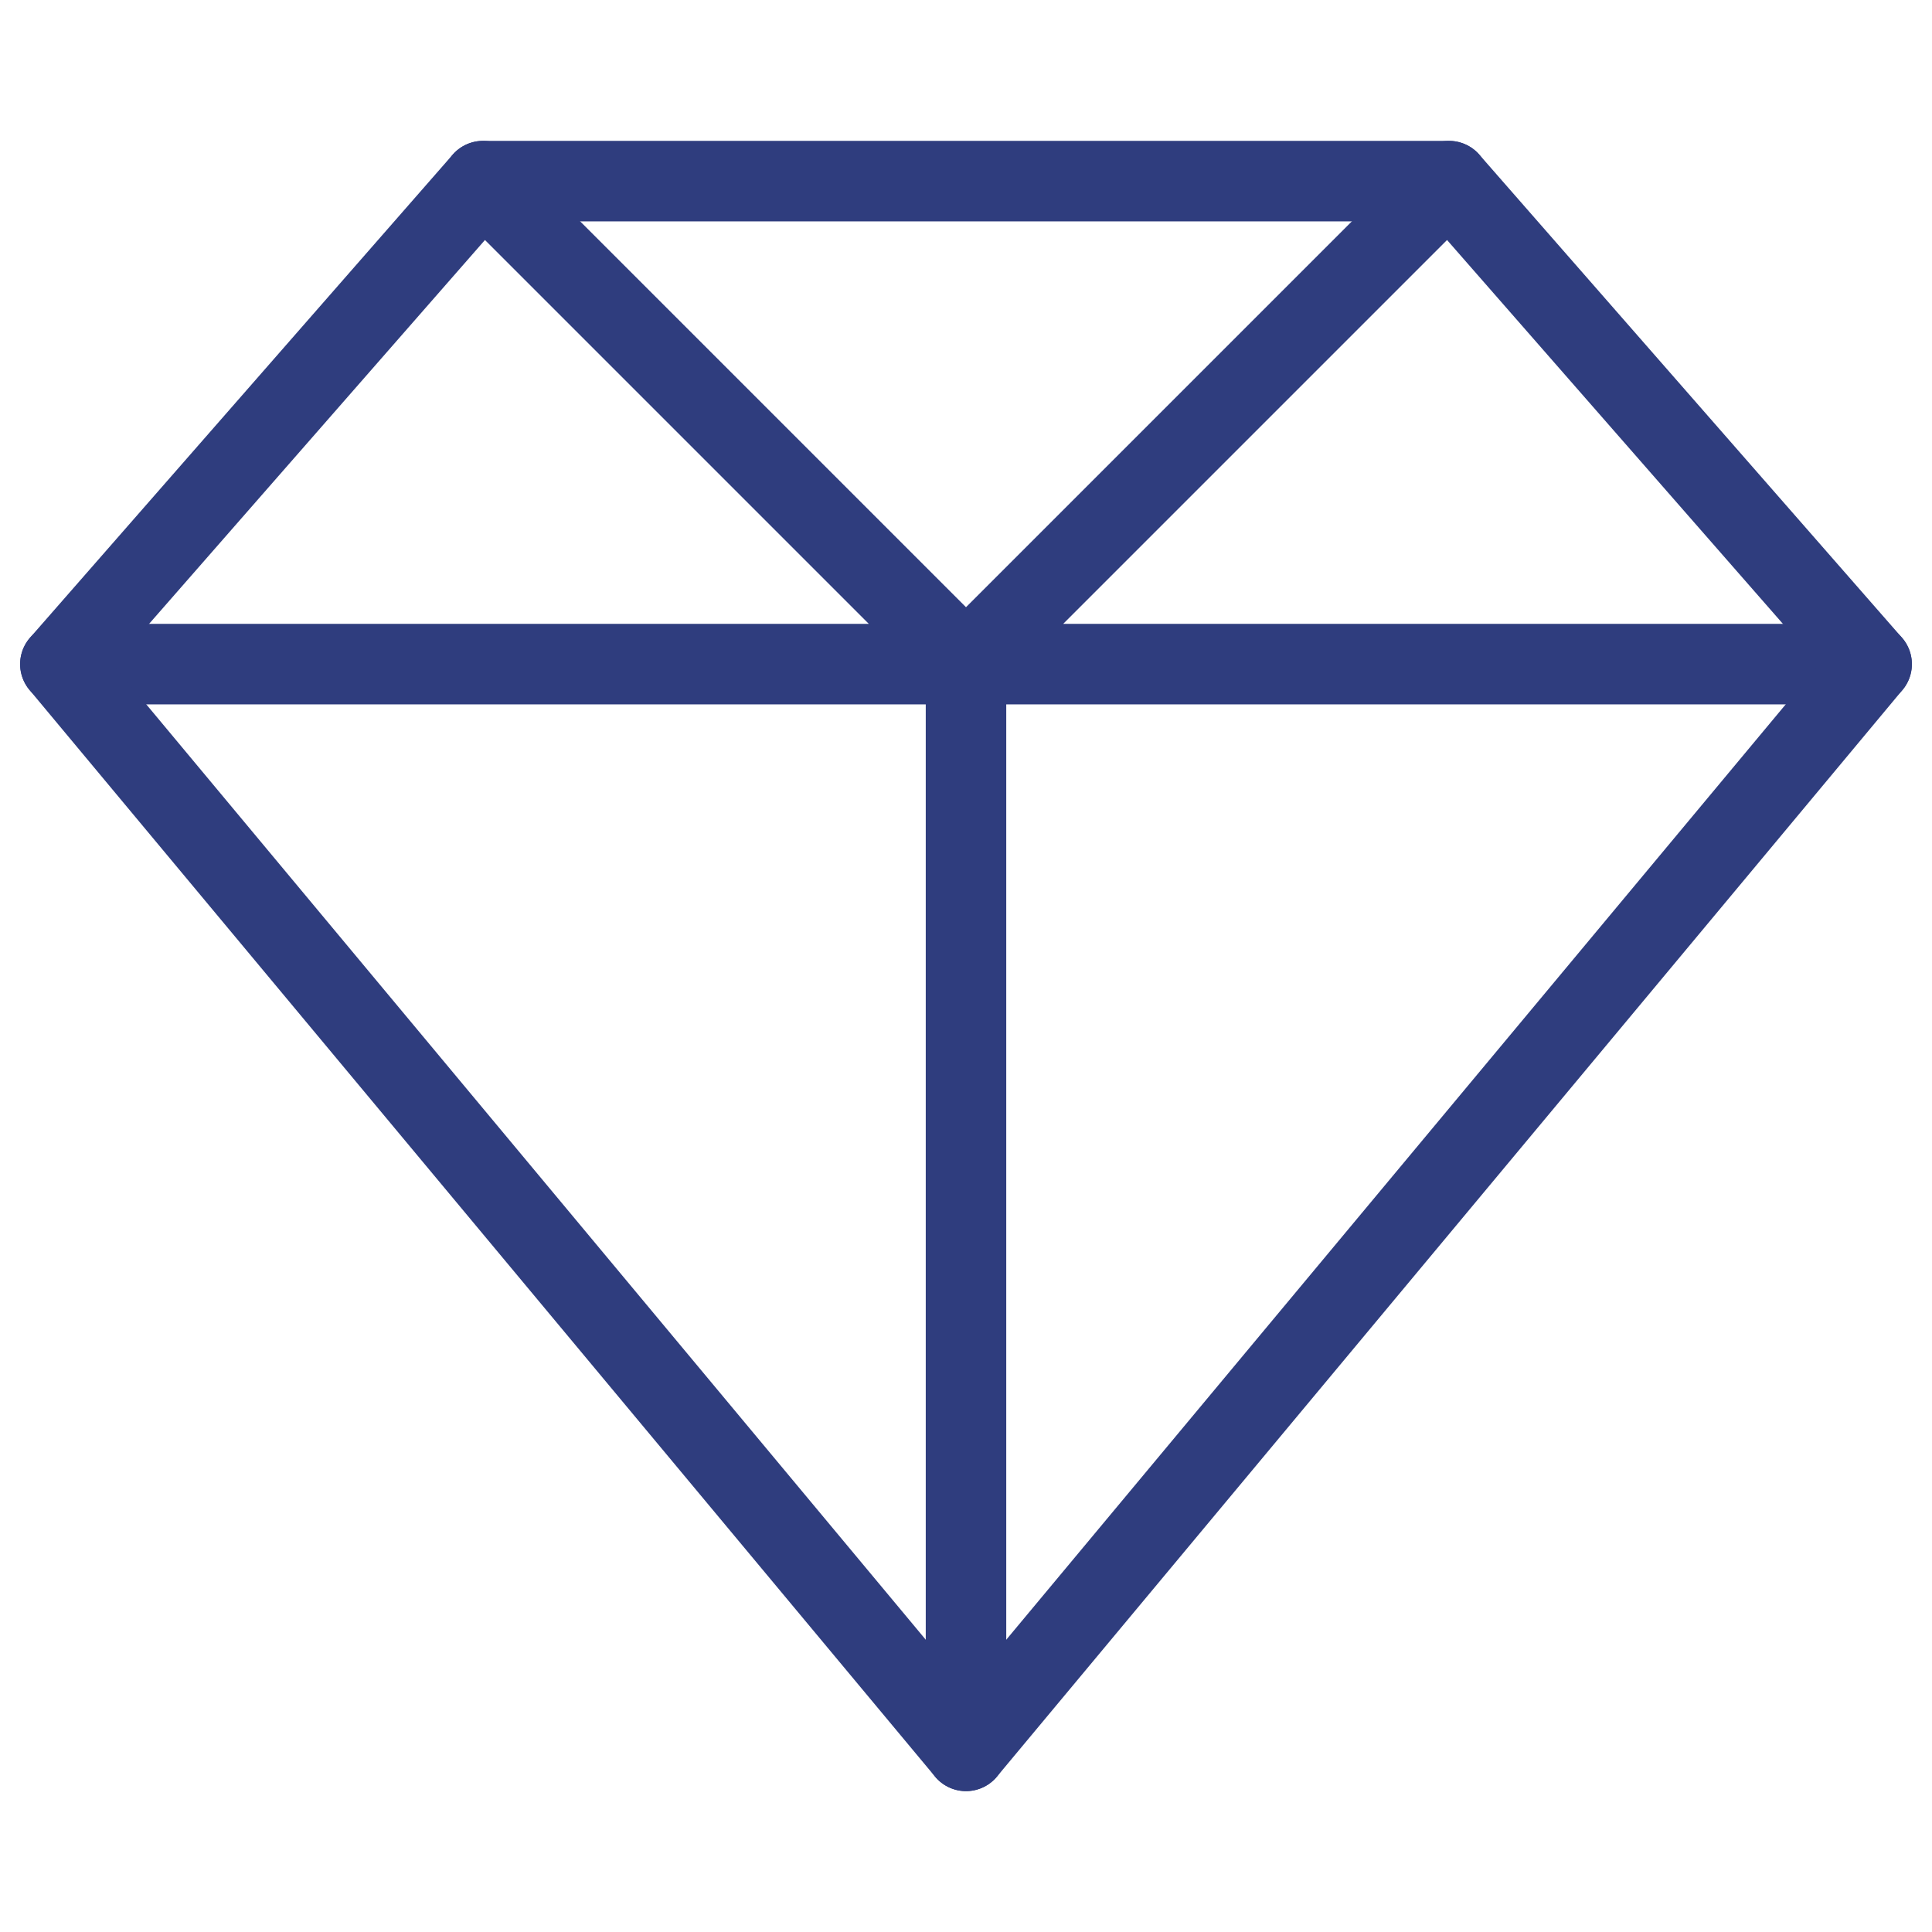
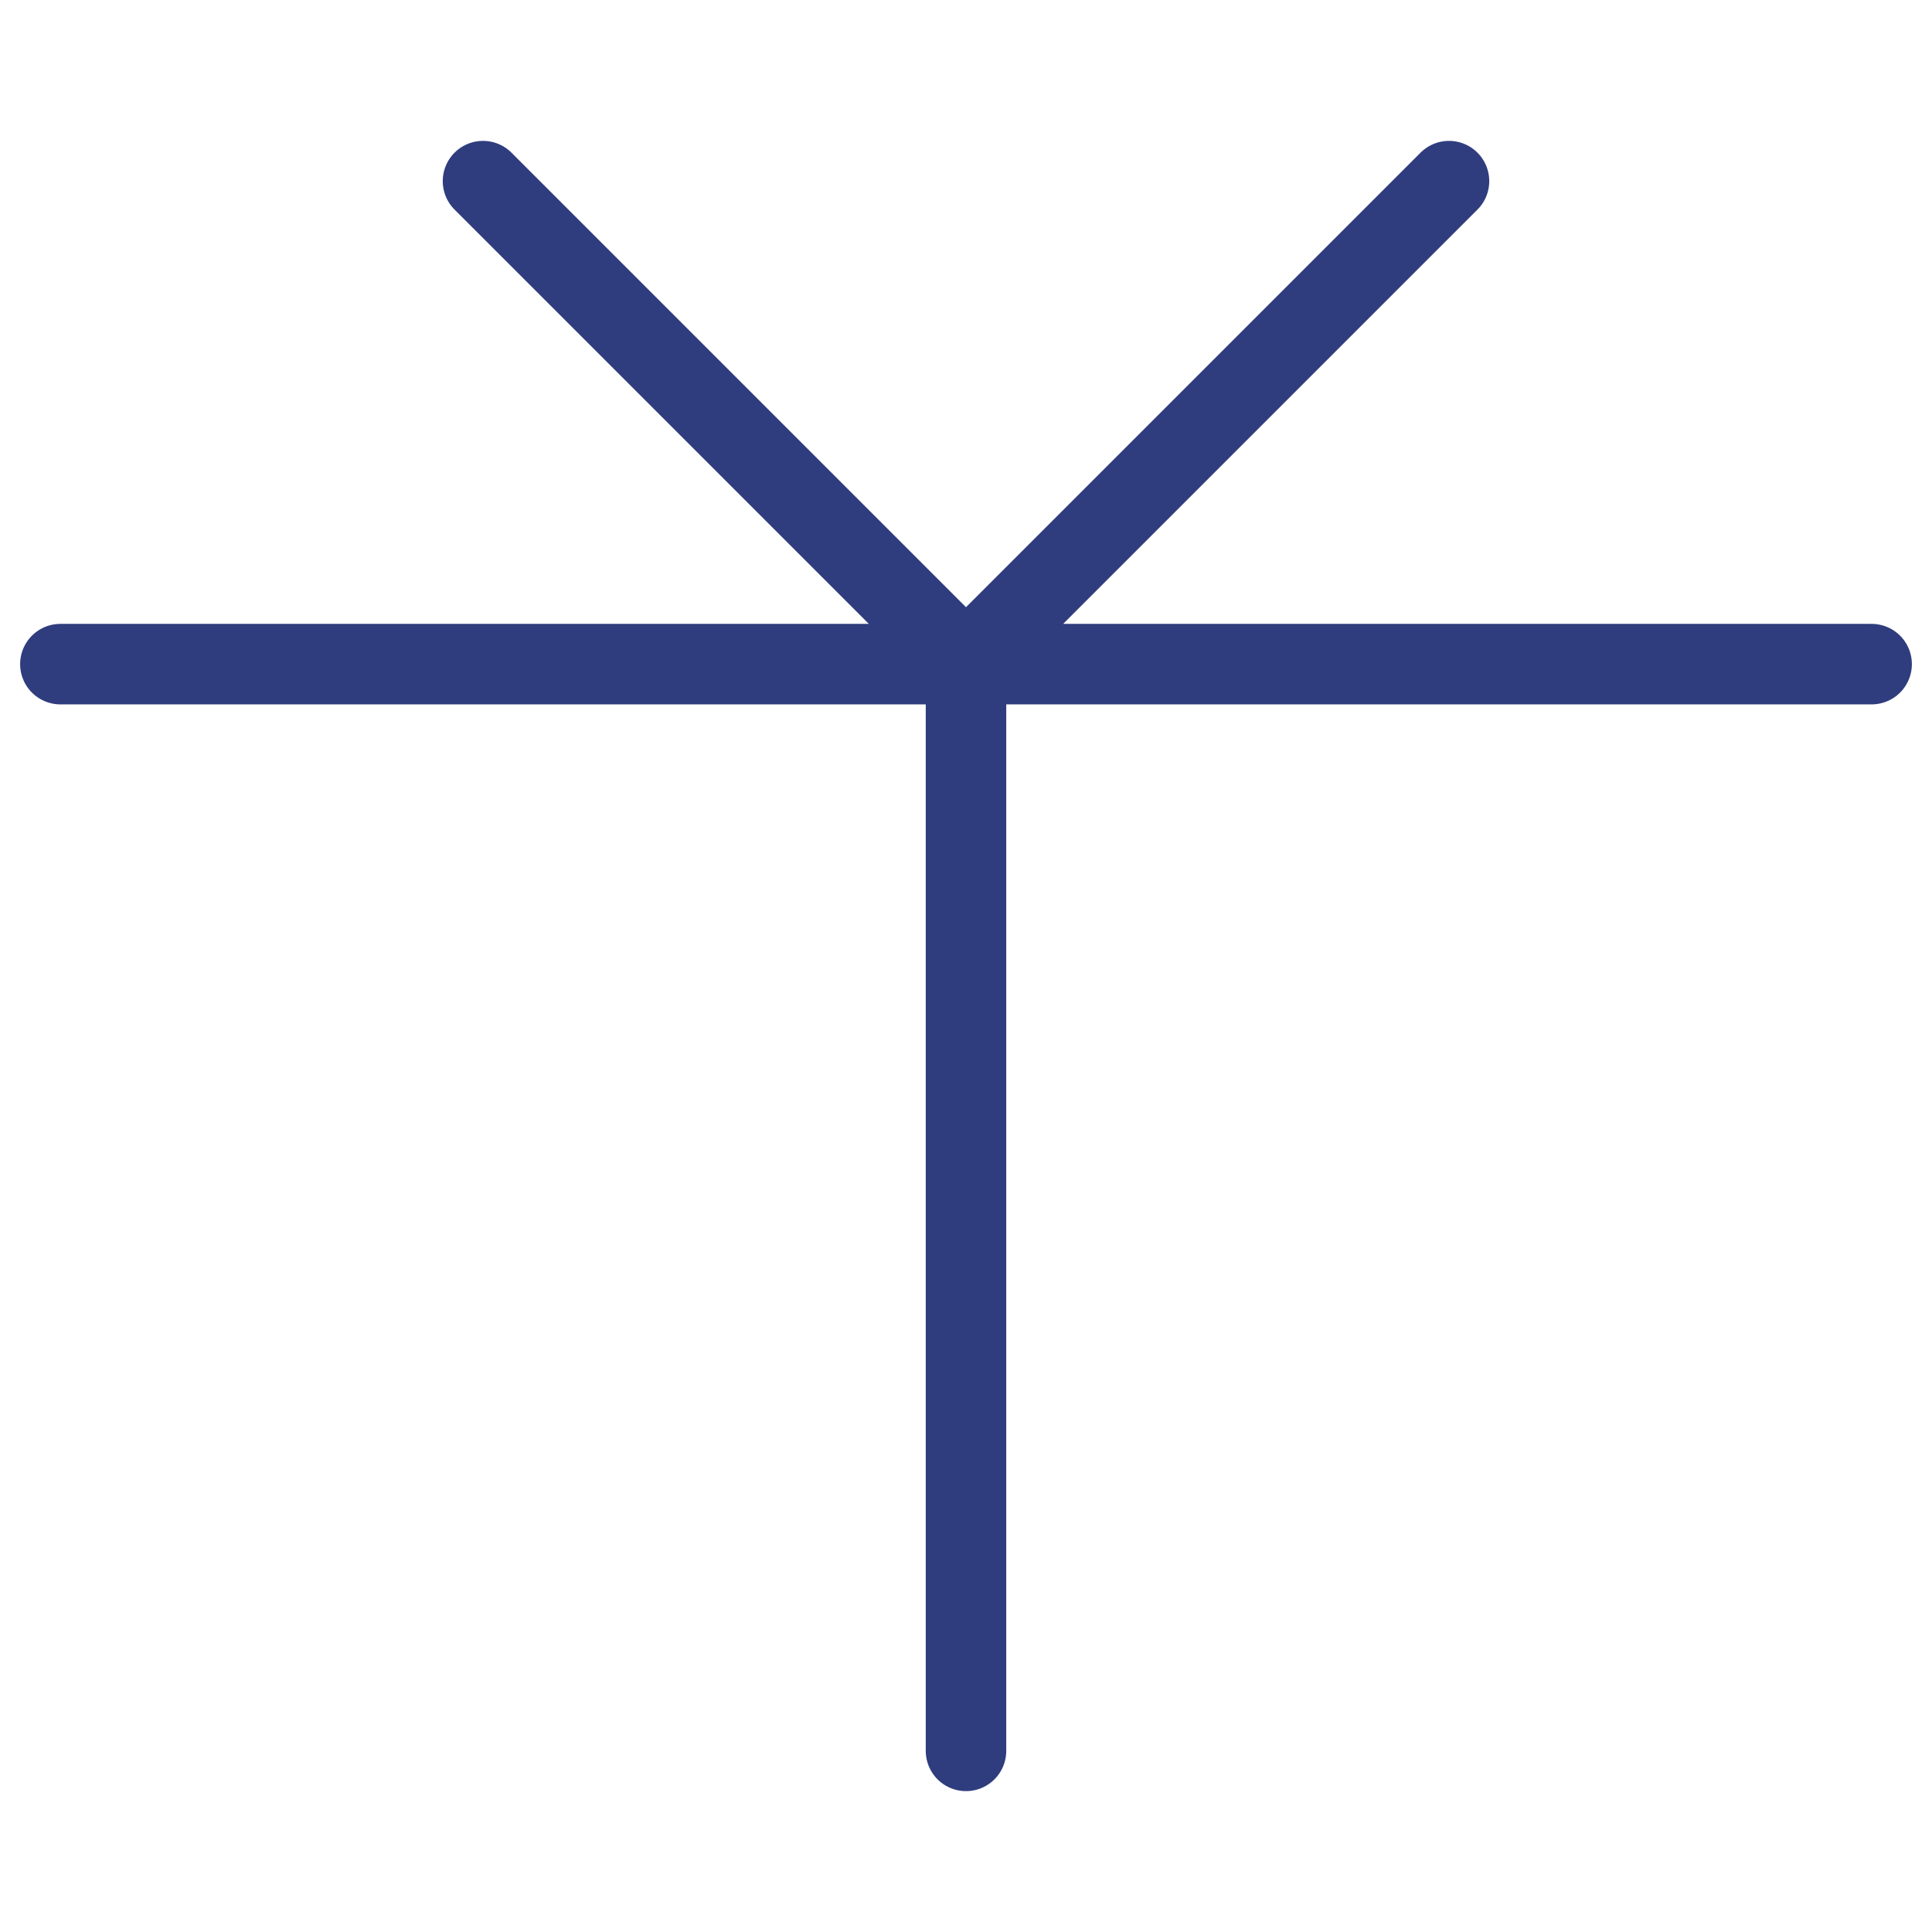
<svg xmlns="http://www.w3.org/2000/svg" width="48" height="48" viewBox="0 0 48 48" fill="none">
  <path d="M1.5 16.5H46.5M12 4.5L24 16.5M24 16.5L36 4.5M24 16.5V43.5" stroke="#2F3D7E" stroke-width="2" stroke-miterlimit="10" stroke-linecap="round" stroke-linejoin="round" />
-   <path d="M36 4.5L46.5 16.5L24 43.5L1.5 16.5L12 4.5H36Z" stroke="#2F3D7E" stroke-width="2" stroke-miterlimit="10" stroke-linecap="round" stroke-linejoin="round" />
</svg>